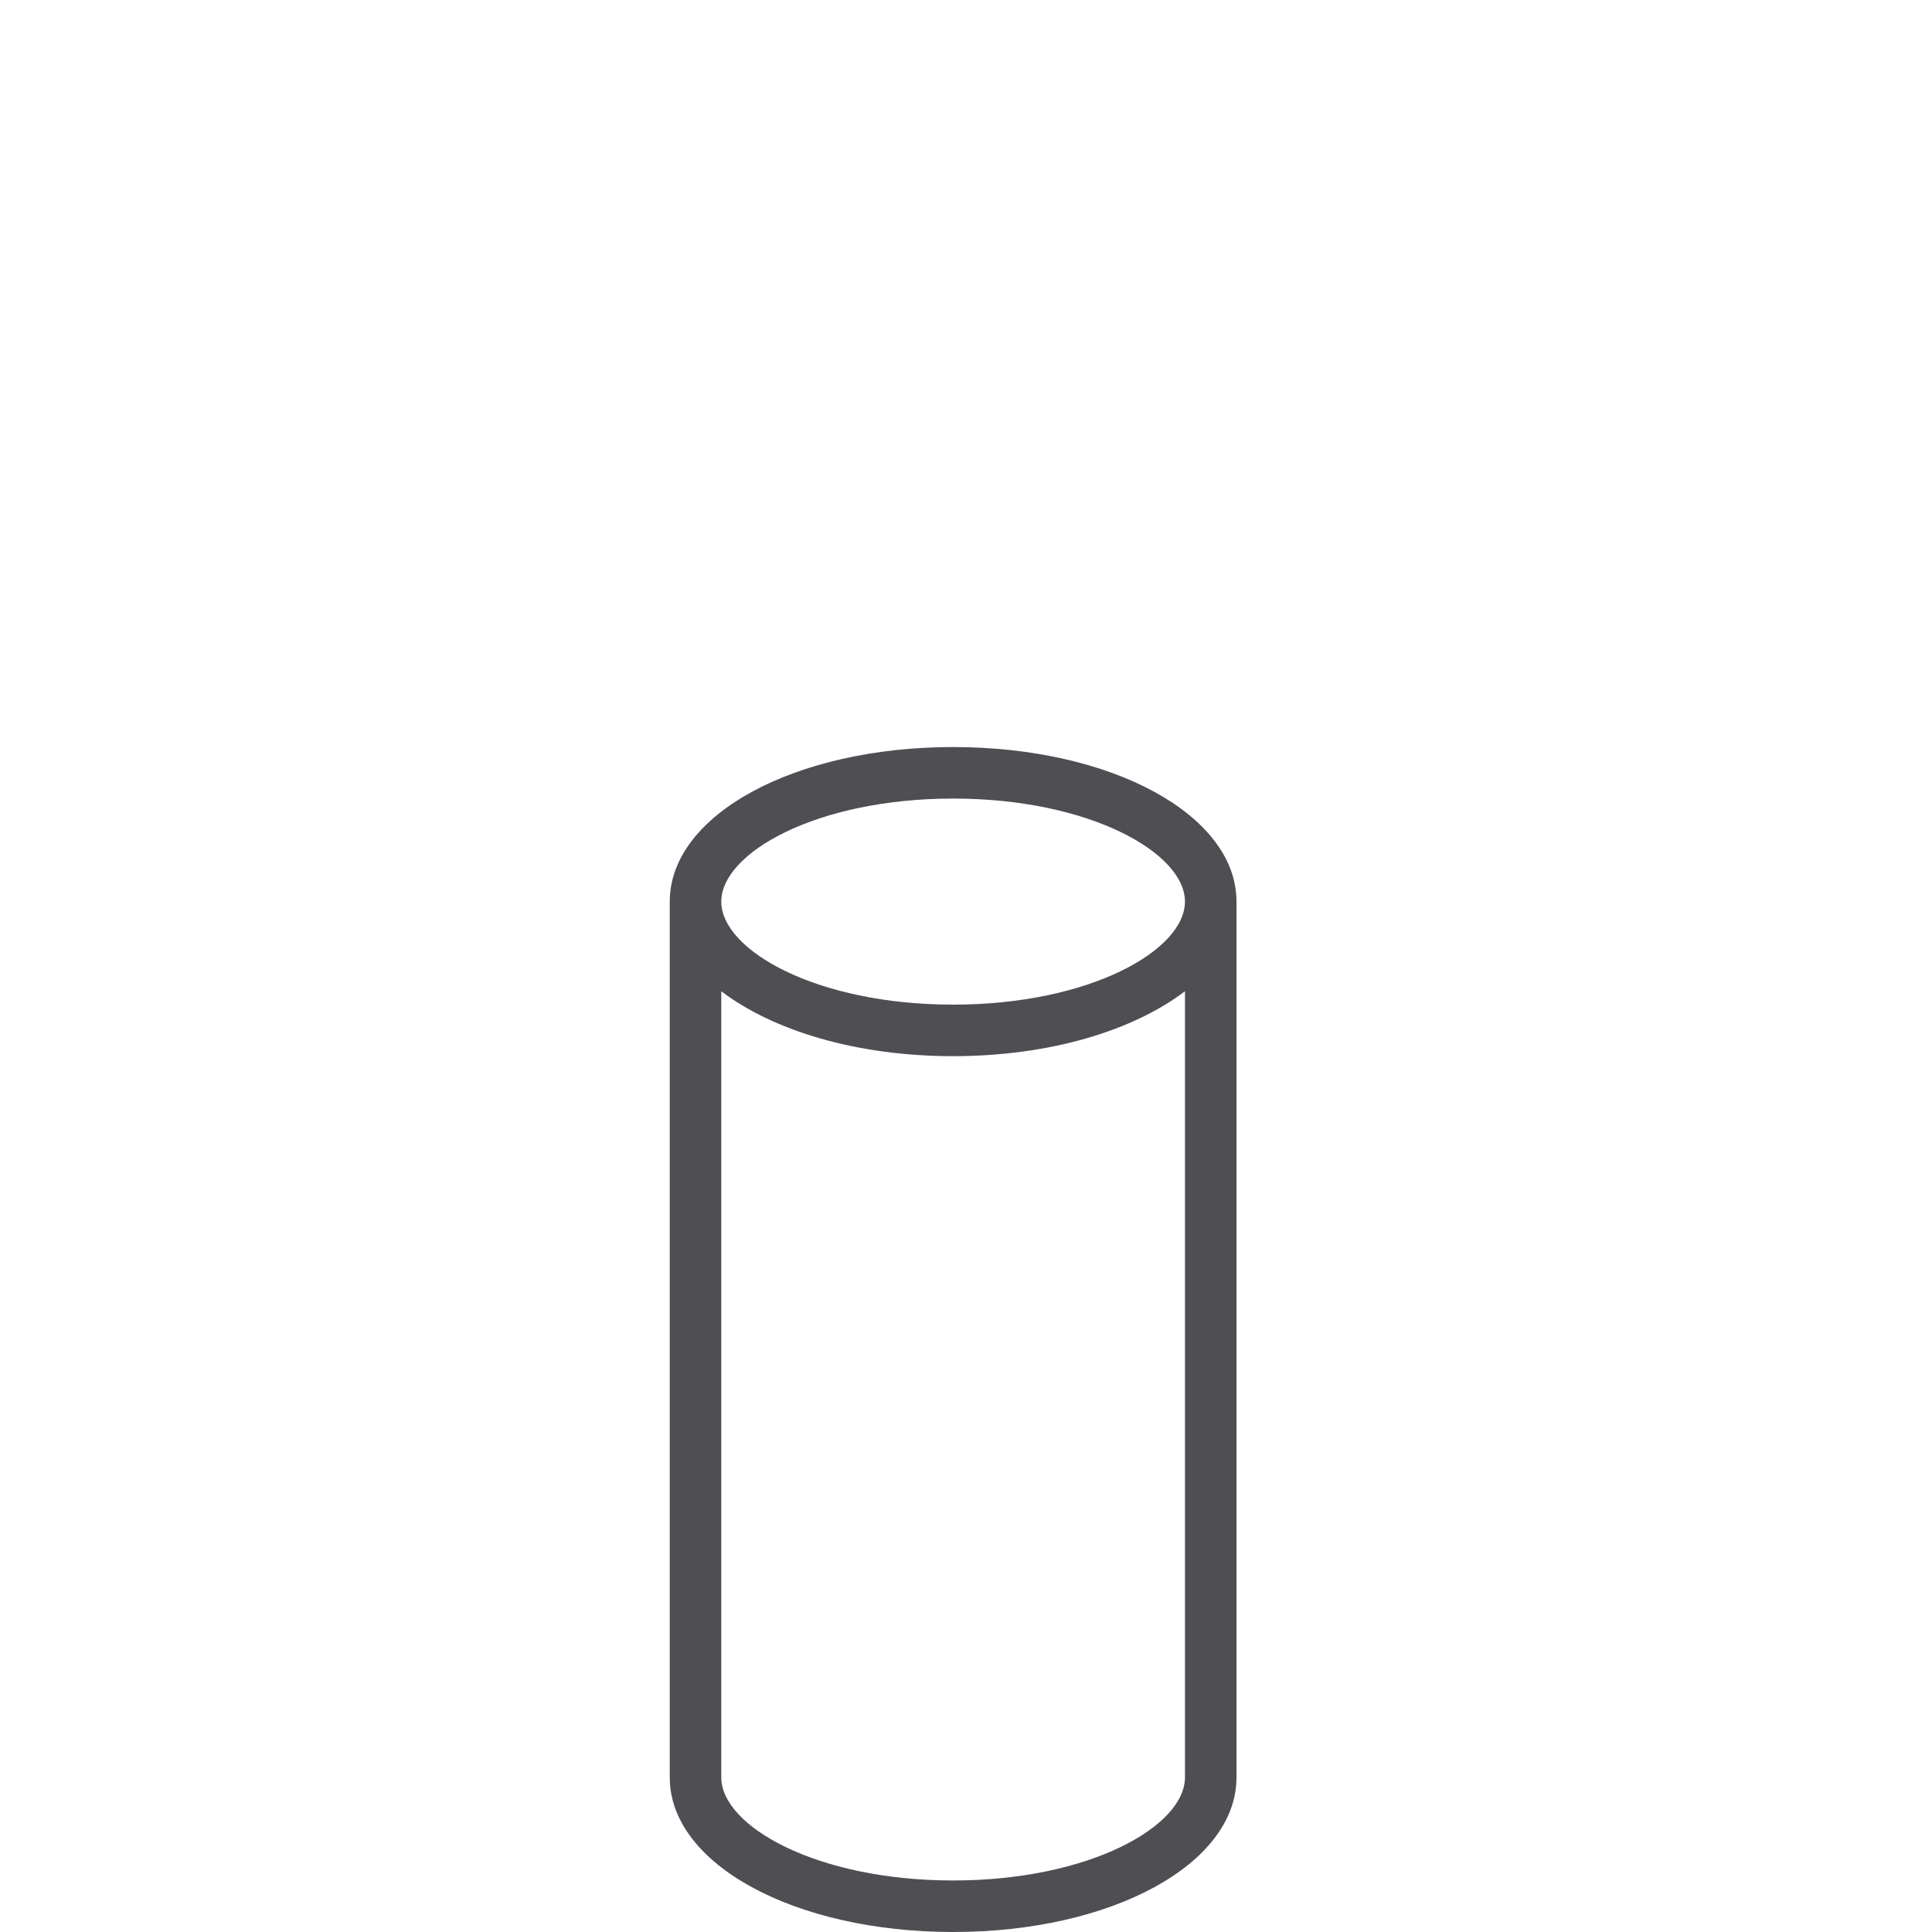
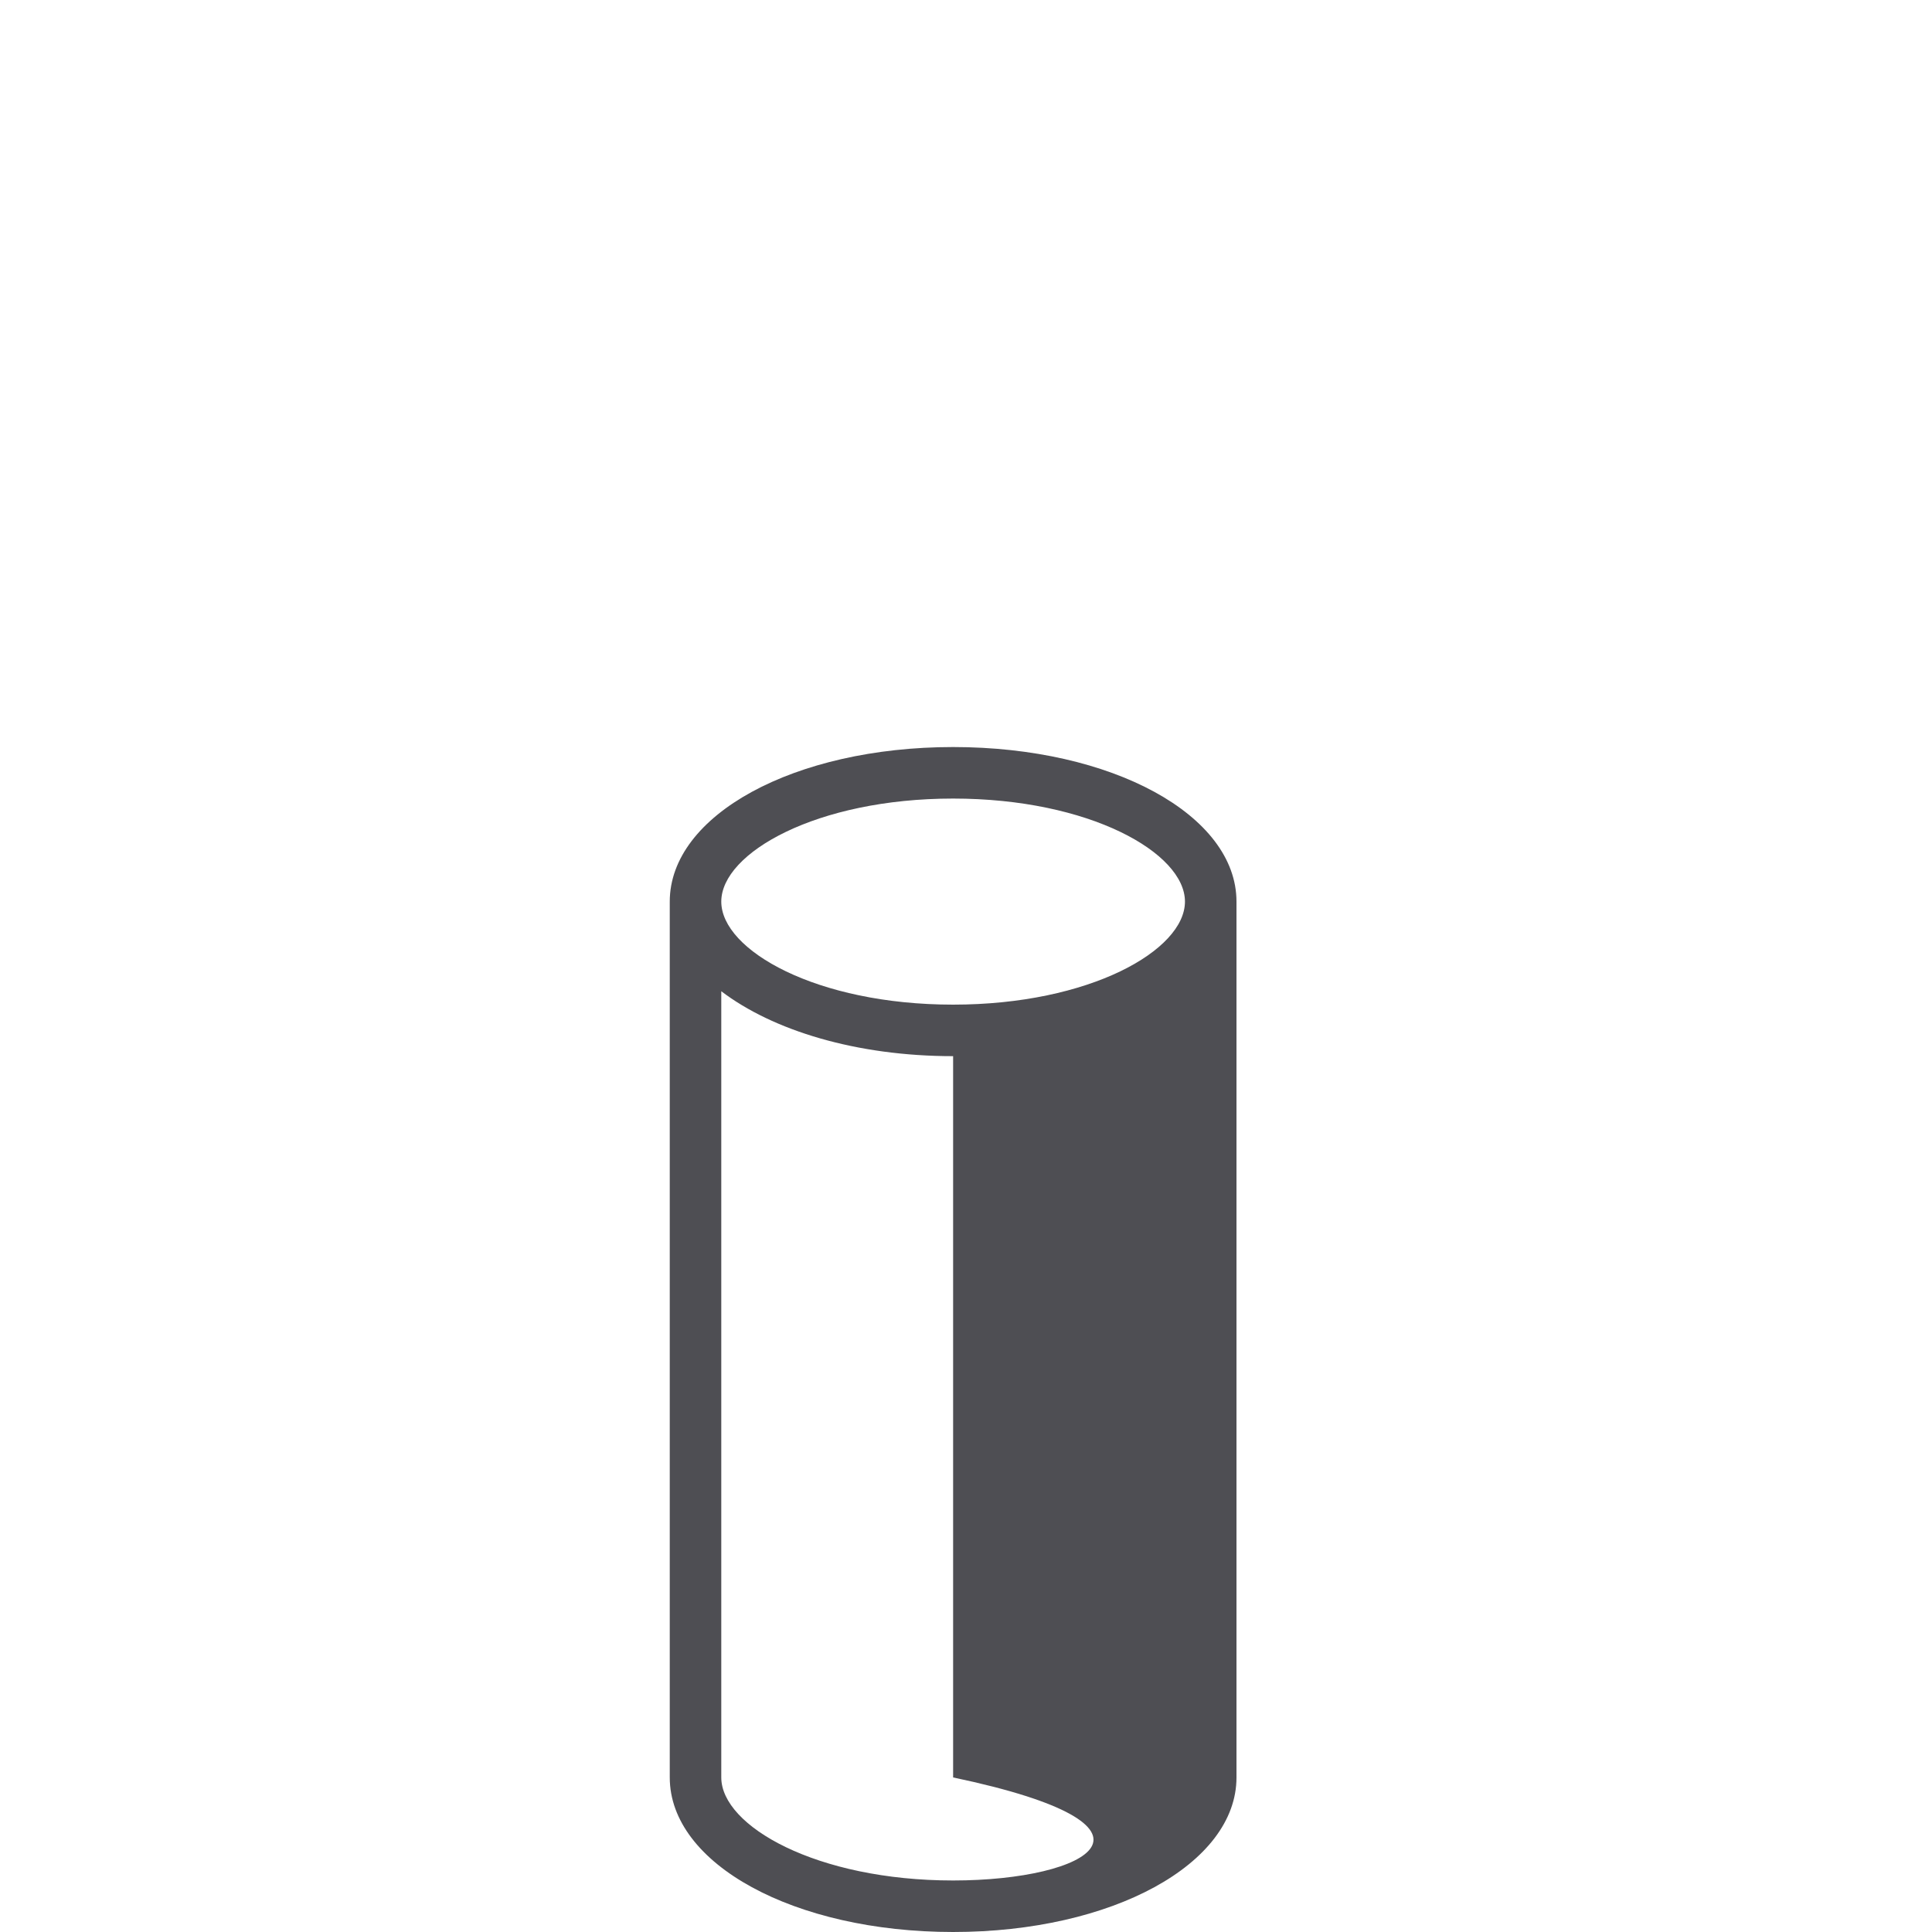
<svg xmlns="http://www.w3.org/2000/svg" id="Icons" viewBox="0 0 75 75">
  <defs>
    <style>.cls-1{fill:#4e4e53;}.cls-2{fill:none;}</style>
  </defs>
  <title>Steel-round-leg-110x63-75x75</title>
-   <path class="cls-1" d="M48,35c0-3.36-4.83-6-11-6s-11,2.64-11,6c0,.06,0,.11,0,.16s0,.05,0,.08V69c0,3.36,4.83,6,11,6s11-2.64,11-6V35.24s0-.05,0-.08S48,35.06,48,35ZM37,31c5.3,0,9,2.11,9,4s-3.7,4-9,4-9-2.11-9-4S31.7,31,37,31Zm0,42c-5.3,0-9-2.11-9-4V38.48C30,40,33.23,41,37,41s7-1,9-2.52V69C46,70.89,42.3,73,37,73Z" />
-   <rect class="cls-2" width="75" height="75" />
+   <path class="cls-1" d="M48,35c0-3.36-4.83-6-11-6s-11,2.64-11,6c0,.06,0,.11,0,.16s0,.05,0,.08V69c0,3.36,4.83,6,11,6s11-2.64,11-6V35.24s0-.05,0-.08S48,35.06,48,35ZM37,31c5.3,0,9,2.11,9,4s-3.7,4-9,4-9-2.11-9-4S31.7,31,37,31Zm0,42c-5.3,0-9-2.11-9-4V38.48C30,40,33.23,41,37,41V69C46,70.89,42.3,73,37,73Z" />
</svg>